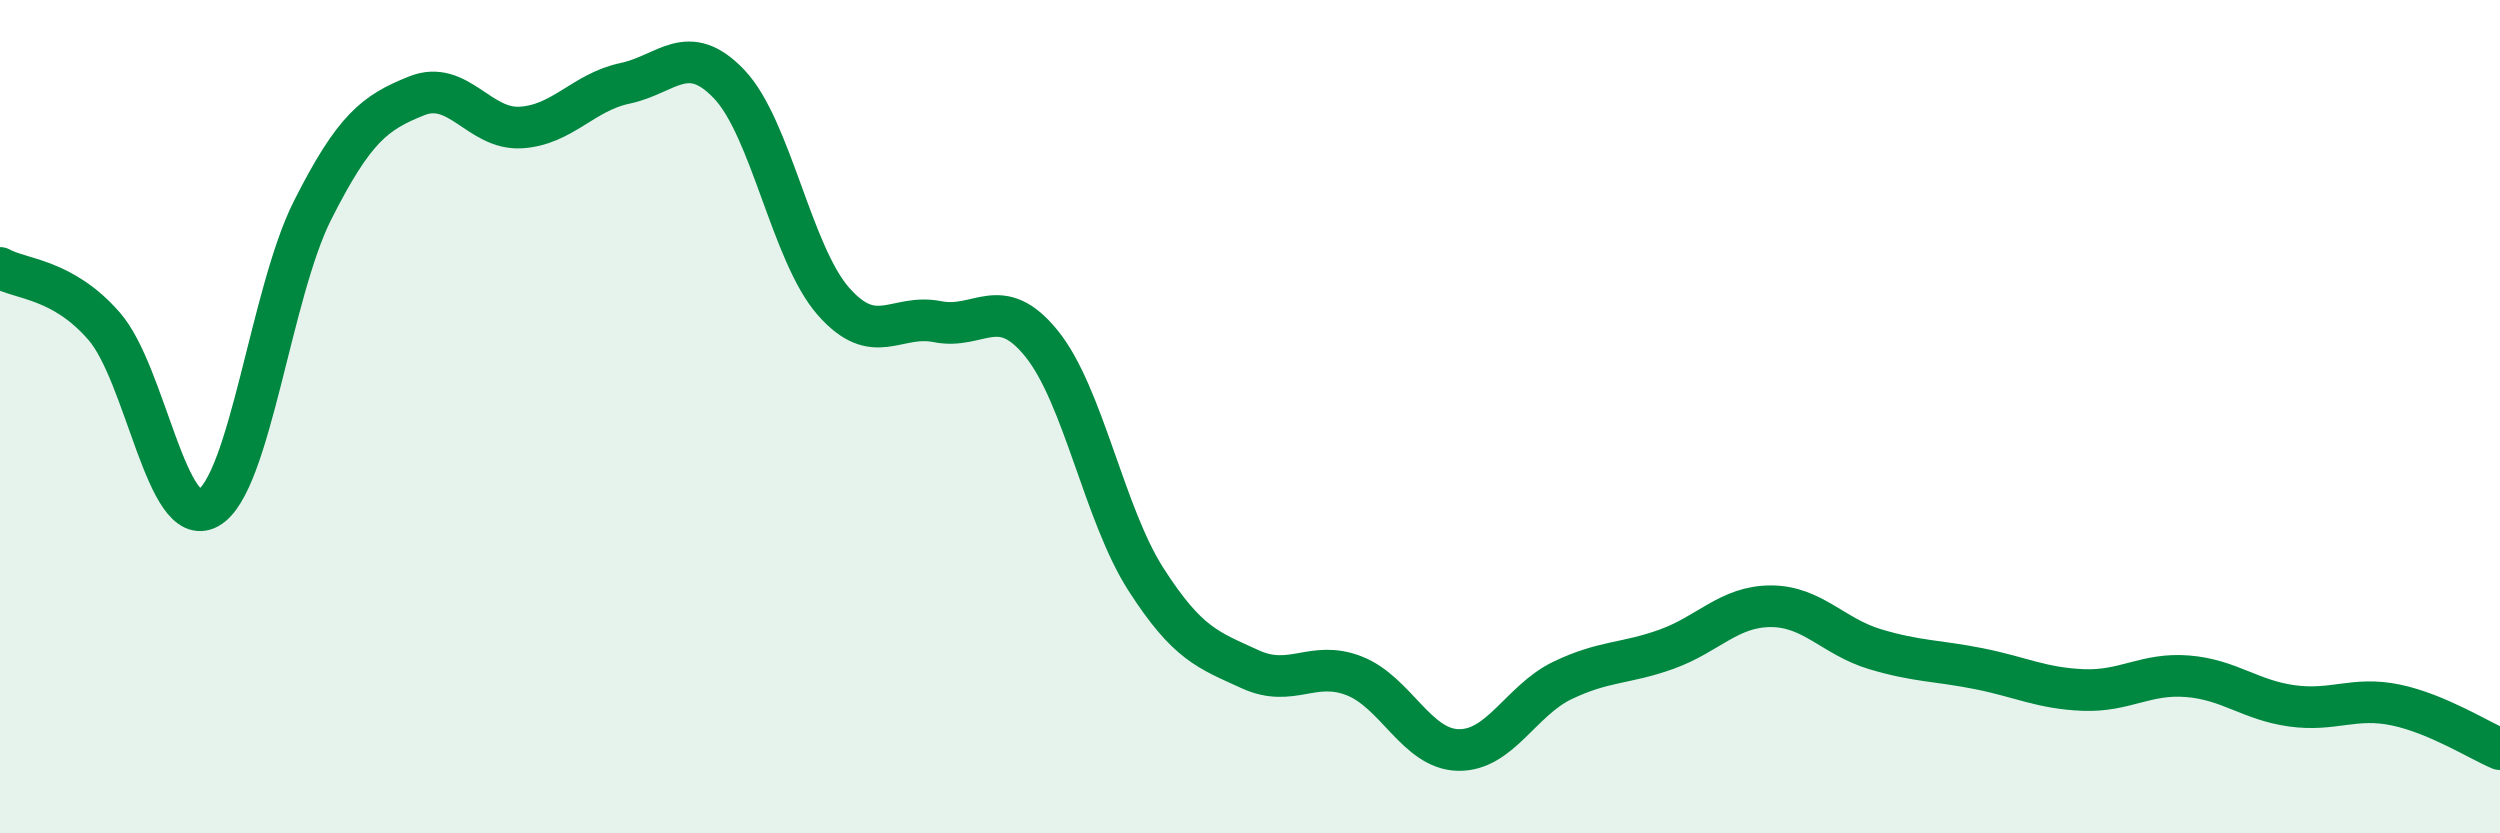
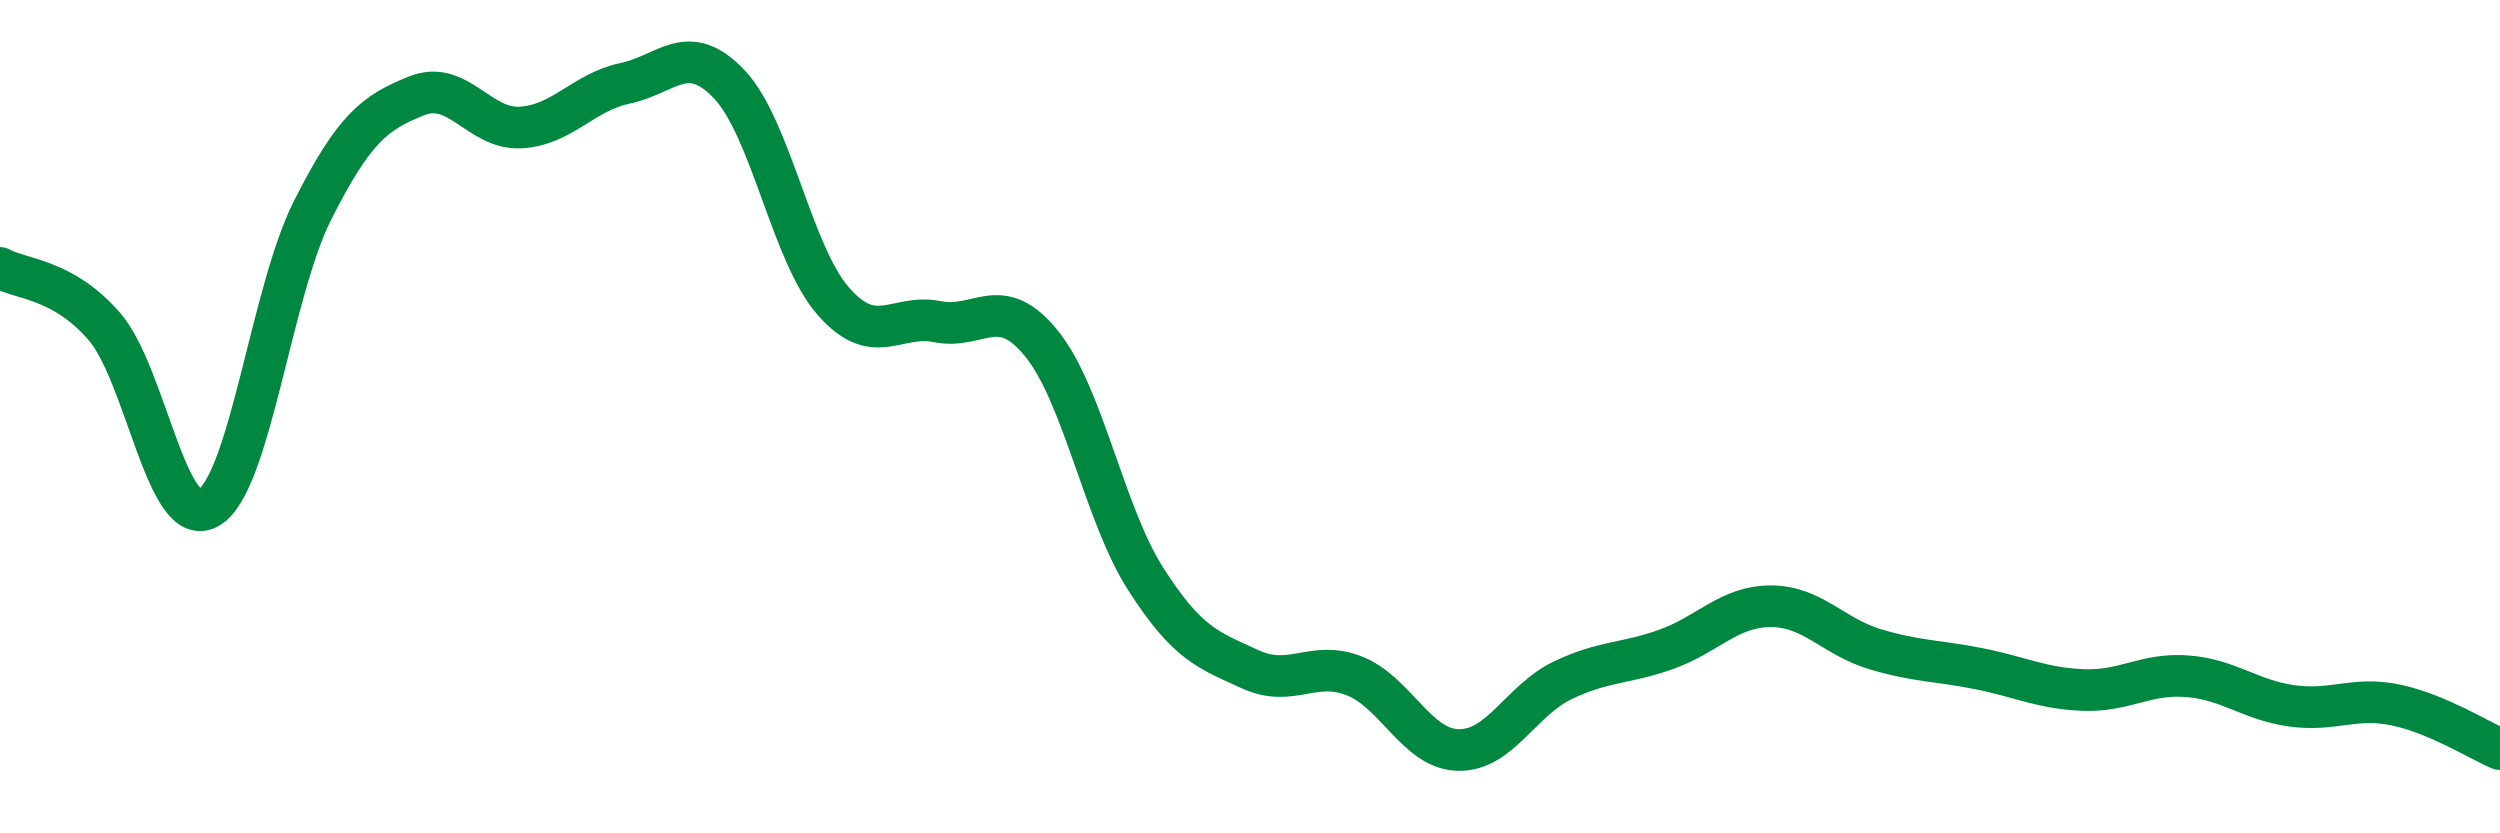
<svg xmlns="http://www.w3.org/2000/svg" width="60" height="20" viewBox="0 0 60 20">
-   <path d="M 0,6.43 C 0.5,6.71 1.5,6.68 2.5,7.83 C 3.5,8.98 4,12.75 5,12.19 C 6,11.63 6.5,7.03 7.5,5.05 C 8.5,3.07 9,2.7 10,2.3 C 11,1.9 11.5,3.12 12.5,3.06 C 13.5,3 14,2.21 15,2 C 16,1.79 16.5,0.97 17.5,2.02 C 18.5,3.07 19,6.09 20,7.23 C 21,8.37 21.5,7.52 22.5,7.72 C 23.5,7.92 24,7.01 25,8.25 C 26,9.49 26.5,12.34 27.5,13.9 C 28.5,15.46 29,15.6 30,16.06 C 31,16.52 31.5,15.83 32.5,16.22 C 33.5,16.61 34,17.98 35,18 C 36,18.02 36.5,16.81 37.5,16.33 C 38.5,15.85 39,15.94 40,15.58 C 41,15.22 41.5,14.55 42.5,14.55 C 43.5,14.55 44,15.28 45,15.58 C 46,15.88 46.5,15.85 47.5,16.05 C 48.5,16.25 49,16.52 50,16.56 C 51,16.6 51.5,16.15 52.5,16.23 C 53.5,16.31 54,16.8 55,16.94 C 56,17.08 56.5,16.71 57.5,16.92 C 58.5,17.13 59.5,17.77 60,17.98L60 20L0 20Z" fill="#008740" opacity="0.1" stroke-linecap="round" stroke-linejoin="round" />
  <path d="M 0,6.43 C 0.5,6.71 1.5,6.68 2.5,7.83 C 3.5,8.98 4,12.75 5,12.19 C 6,11.63 6.5,7.03 7.5,5.05 C 8.5,3.07 9,2.7 10,2.3 C 11,1.9 11.5,3.12 12.5,3.06 C 13.5,3 14,2.21 15,2 C 16,1.79 16.5,0.97 17.5,2.02 C 18.5,3.07 19,6.09 20,7.23 C 21,8.37 21.5,7.52 22.5,7.72 C 23.5,7.92 24,7.01 25,8.25 C 26,9.49 26.5,12.34 27.5,13.9 C 28.5,15.46 29,15.6 30,16.06 C 31,16.52 31.5,15.83 32.5,16.22 C 33.5,16.61 34,17.98 35,18 C 36,18.02 36.5,16.81 37.5,16.33 C 38.5,15.85 39,15.94 40,15.58 C 41,15.22 41.5,14.55 42.5,14.55 C 43.5,14.55 44,15.28 45,15.58 C 46,15.88 46.5,15.85 47.5,16.05 C 48.5,16.25 49,16.52 50,16.56 C 51,16.6 51.5,16.15 52.5,16.23 C 53.5,16.31 54,16.8 55,16.94 C 56,17.08 56.5,16.71 57.5,16.92 C 58.5,17.13 59.5,17.77 60,17.98" stroke="#008740" stroke-width="1" fill="none" stroke-linecap="round" stroke-linejoin="round" />
</svg>